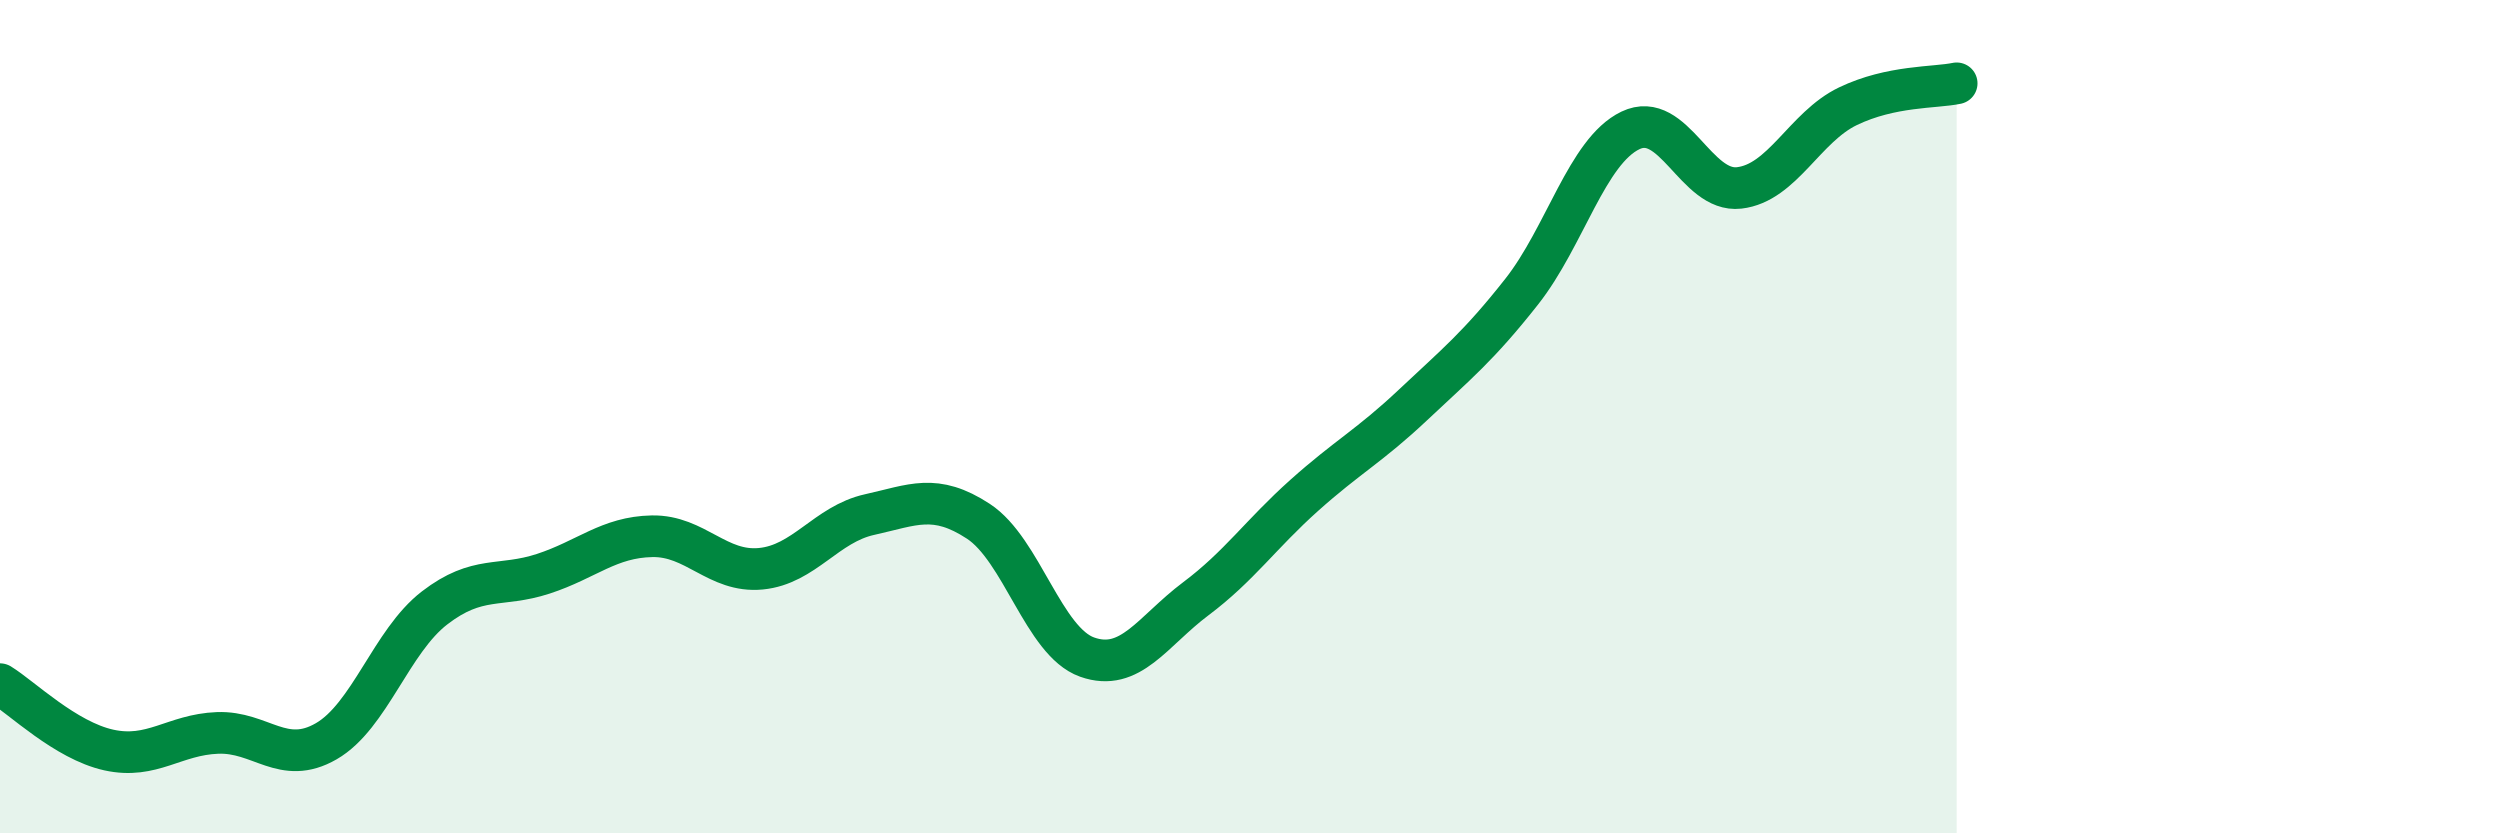
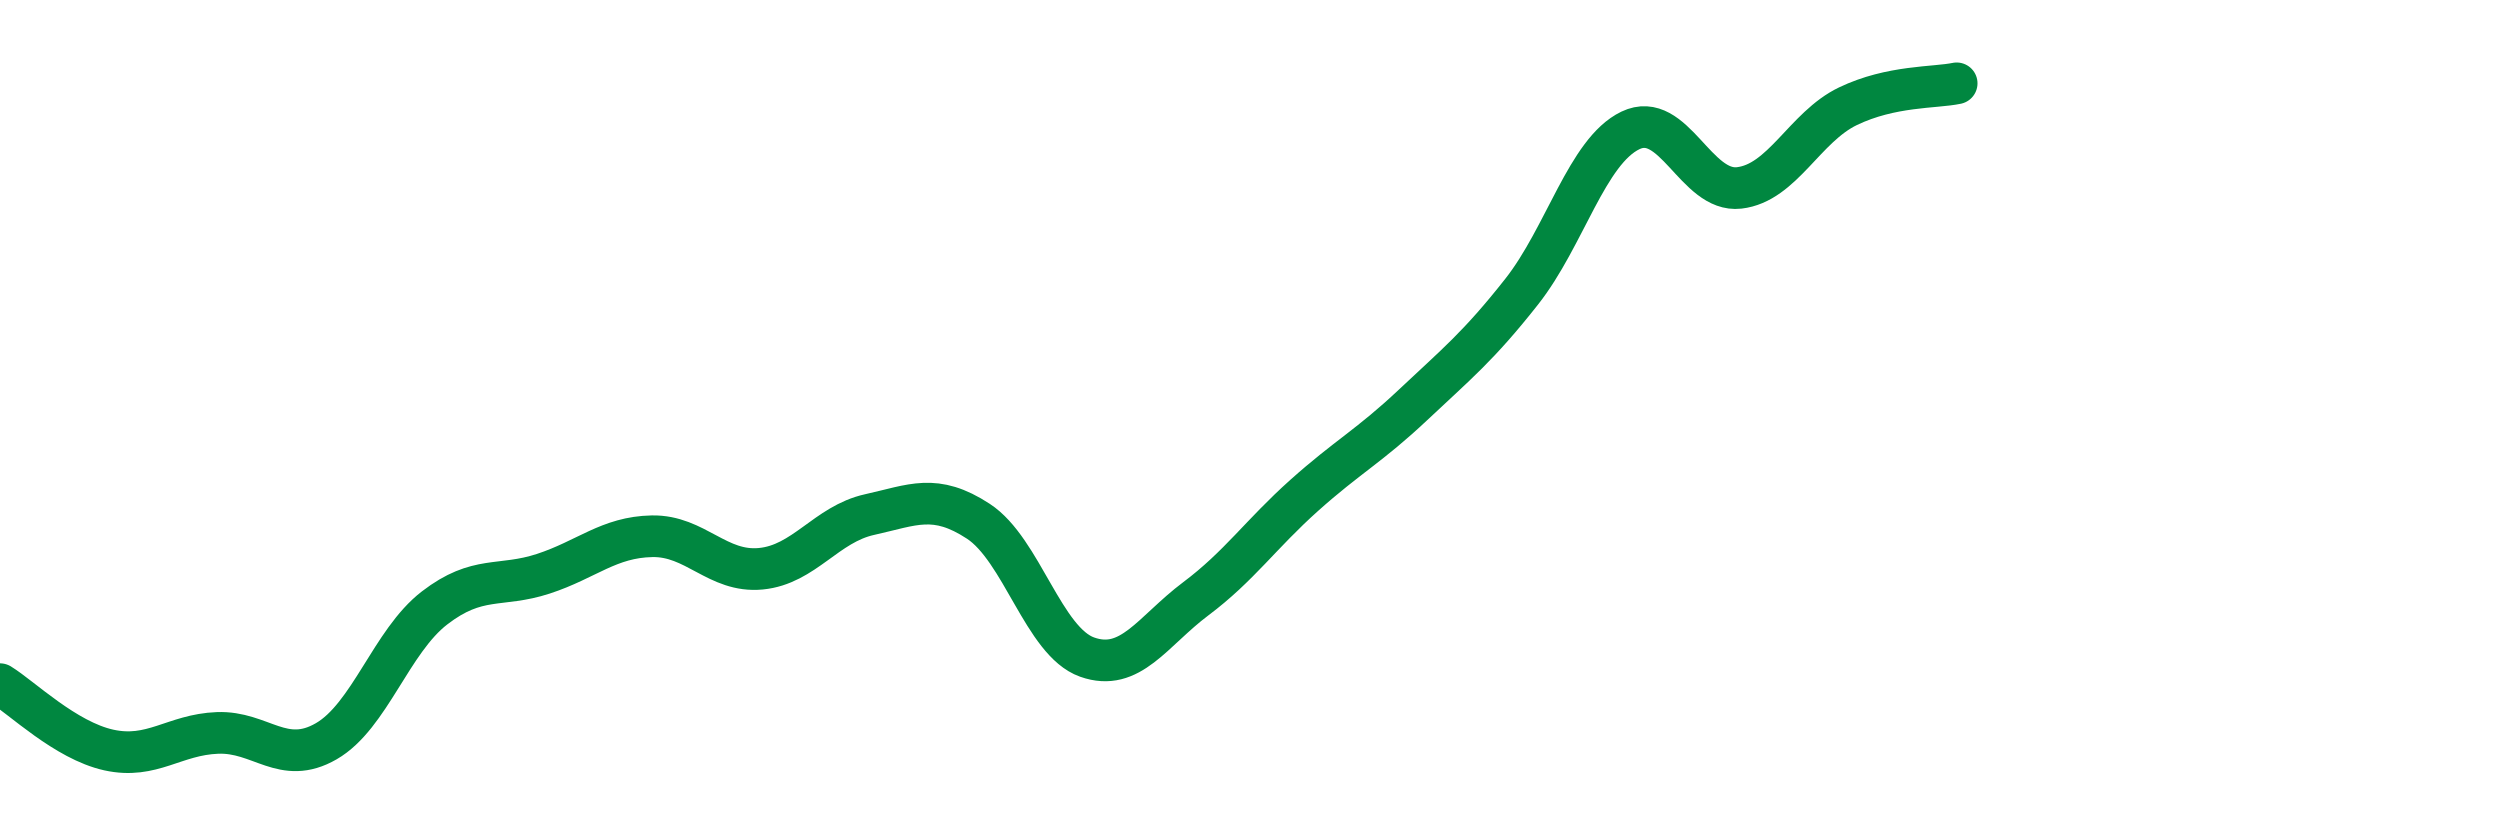
<svg xmlns="http://www.w3.org/2000/svg" width="60" height="20" viewBox="0 0 60 20">
-   <path d="M 0,16.42 C 0.52,16.74 1.57,17.77 2.61,18 C 3.65,18.23 4.18,17.63 5.22,17.59 C 6.26,17.55 6.79,18.39 7.83,17.79 C 8.87,17.19 9.39,15.39 10.43,14.59 C 11.47,13.79 12,14.11 13.04,13.77 C 14.08,13.43 14.61,12.89 15.65,12.87 C 16.69,12.85 17.22,13.75 18.26,13.65 C 19.3,13.55 19.83,12.58 20.87,12.35 C 21.91,12.12 22.44,11.83 23.48,12.51 C 24.52,13.19 25.05,15.4 26.09,15.77 C 27.13,16.14 27.66,15.15 28.7,14.37 C 29.74,13.59 30.26,12.82 31.3,11.89 C 32.34,10.96 32.87,10.7 33.91,9.72 C 34.95,8.74 35.48,8.32 36.52,7 C 37.56,5.68 38.09,3.63 39.13,3.13 C 40.17,2.63 40.7,4.63 41.74,4.51 C 42.78,4.39 43.31,3.05 44.35,2.55 C 45.39,2.05 46.44,2.11 46.96,2L46.96 20L0 20Z" fill="#008740" opacity="0.1" stroke-linecap="round" stroke-linejoin="round" />
  <path d="M 0,16.42 C 0.52,16.74 1.57,17.77 2.61,18 C 3.65,18.23 4.18,17.63 5.22,17.59 C 6.26,17.55 6.79,18.39 7.83,17.79 C 8.87,17.19 9.39,15.39 10.43,14.59 C 11.47,13.79 12,14.11 13.04,13.77 C 14.08,13.43 14.61,12.89 15.65,12.87 C 16.69,12.85 17.22,13.75 18.26,13.65 C 19.3,13.55 19.83,12.58 20.87,12.35 C 21.91,12.12 22.44,11.83 23.48,12.51 C 24.52,13.19 25.05,15.4 26.09,15.77 C 27.13,16.14 27.66,15.15 28.7,14.37 C 29.74,13.59 30.26,12.82 31.3,11.89 C 32.34,10.96 32.87,10.7 33.91,9.72 C 34.95,8.74 35.48,8.32 36.52,7 C 37.56,5.68 38.09,3.63 39.13,3.13 C 40.17,2.63 40.7,4.63 41.74,4.51 C 42.78,4.39 43.31,3.05 44.35,2.55 C 45.39,2.05 46.44,2.11 46.96,2" stroke="#008740" stroke-width="1" fill="none" stroke-linecap="round" stroke-linejoin="round" />
</svg>